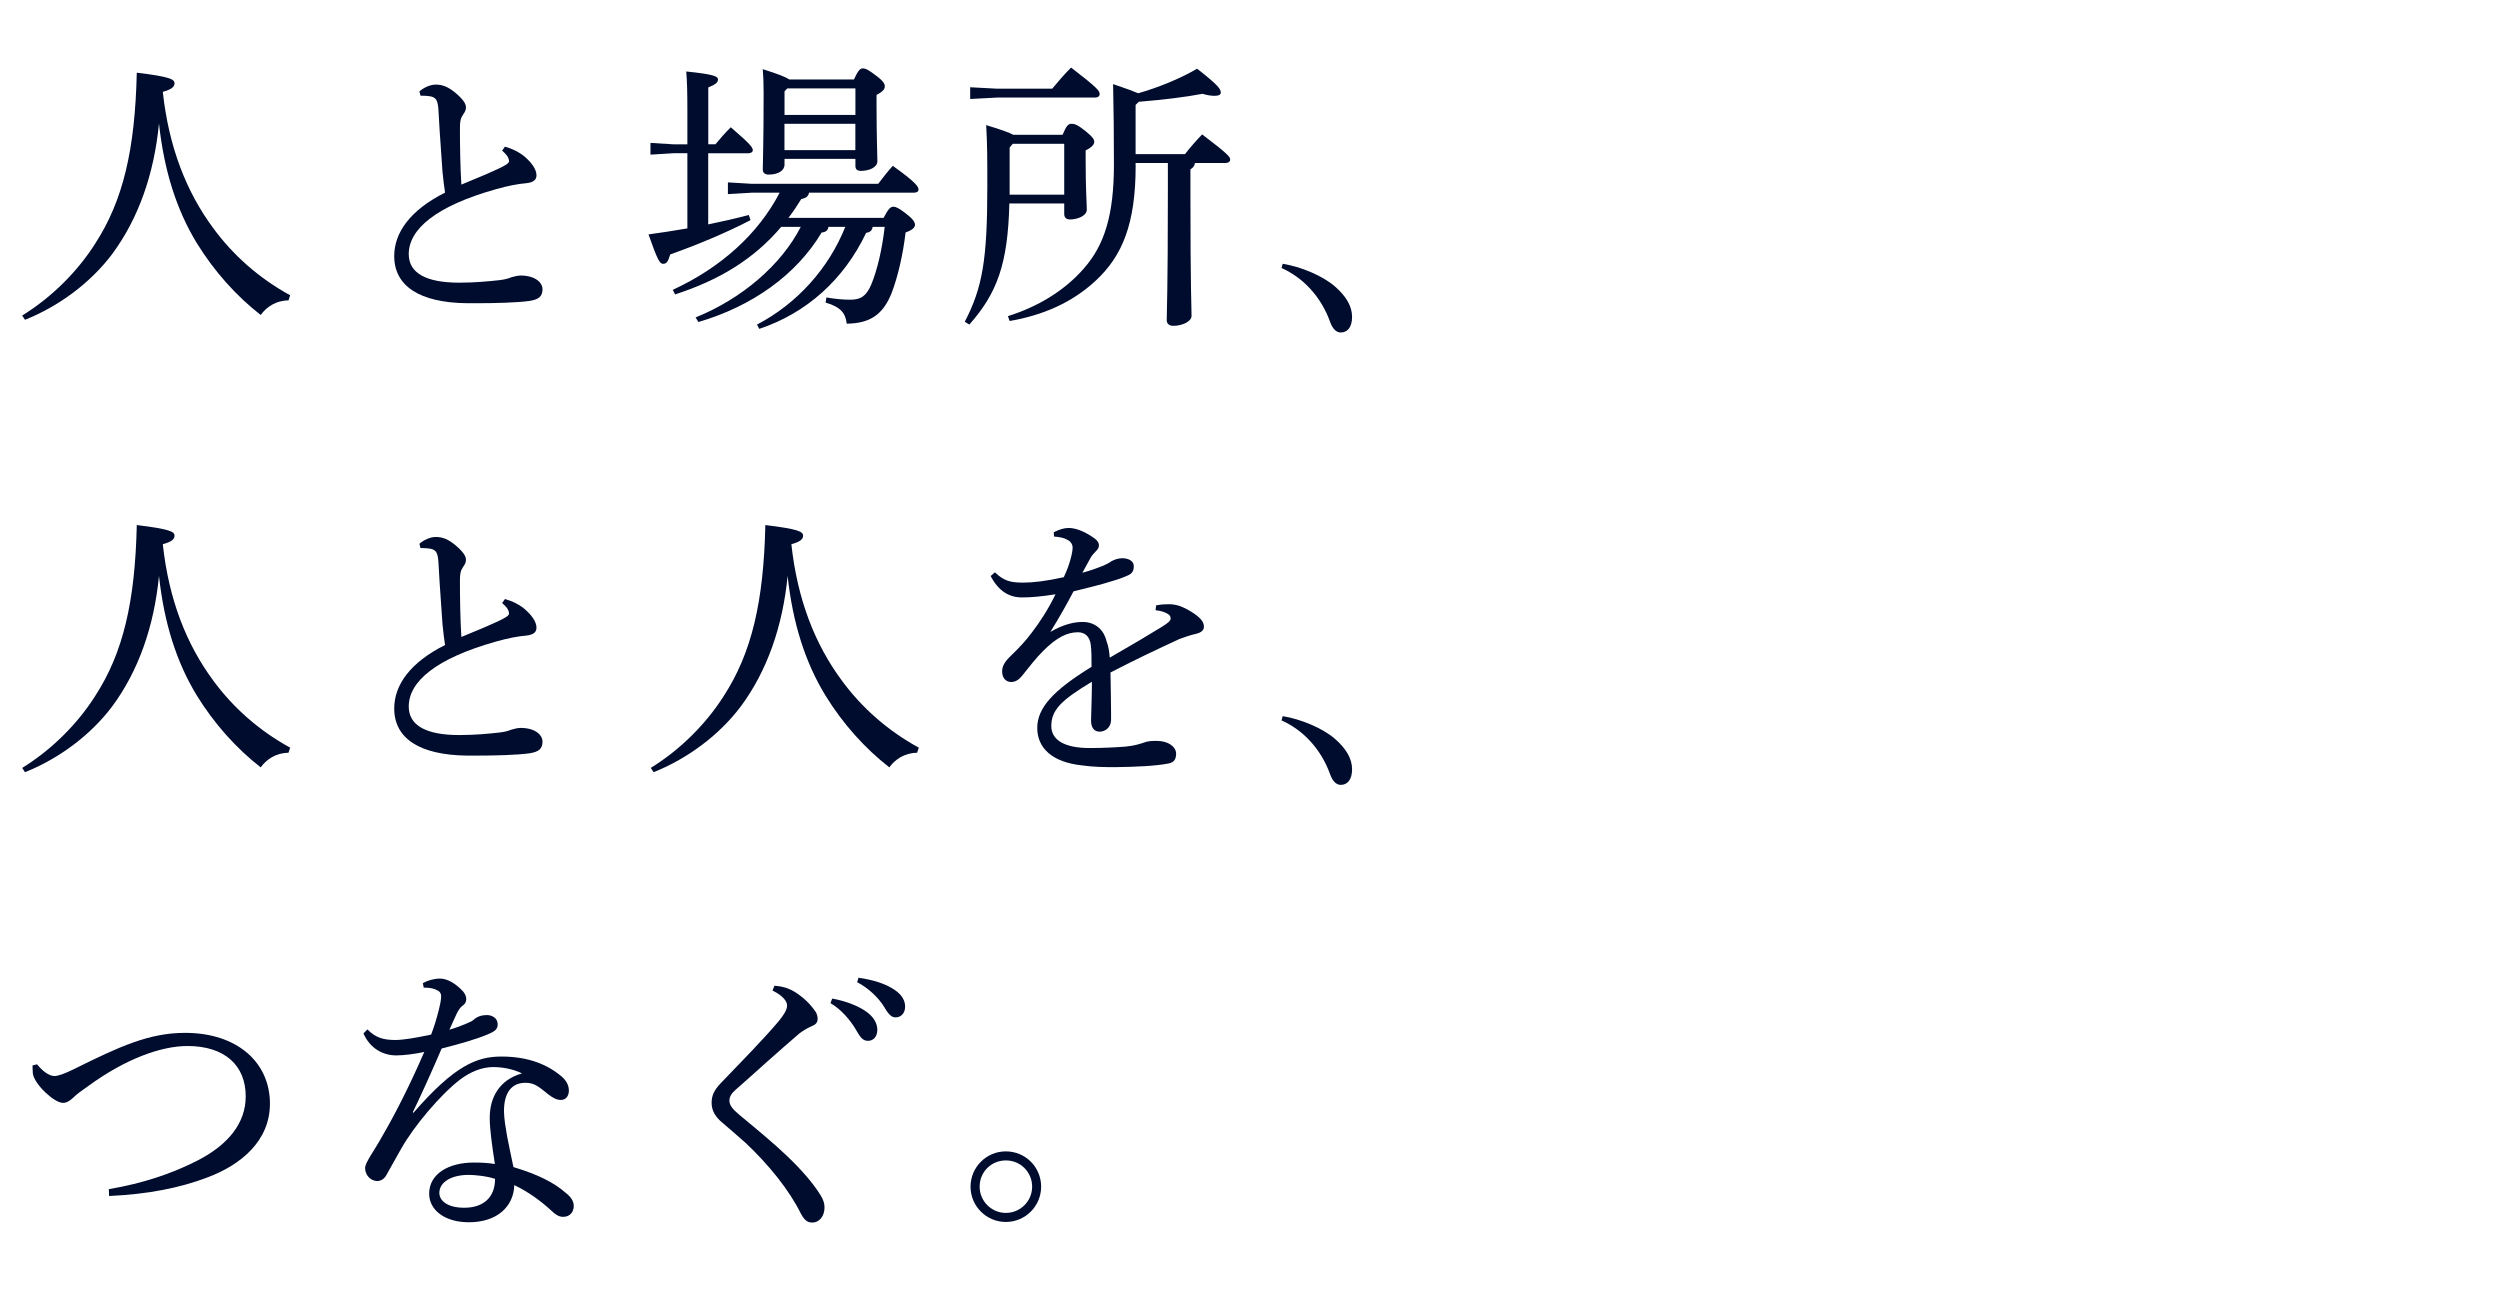
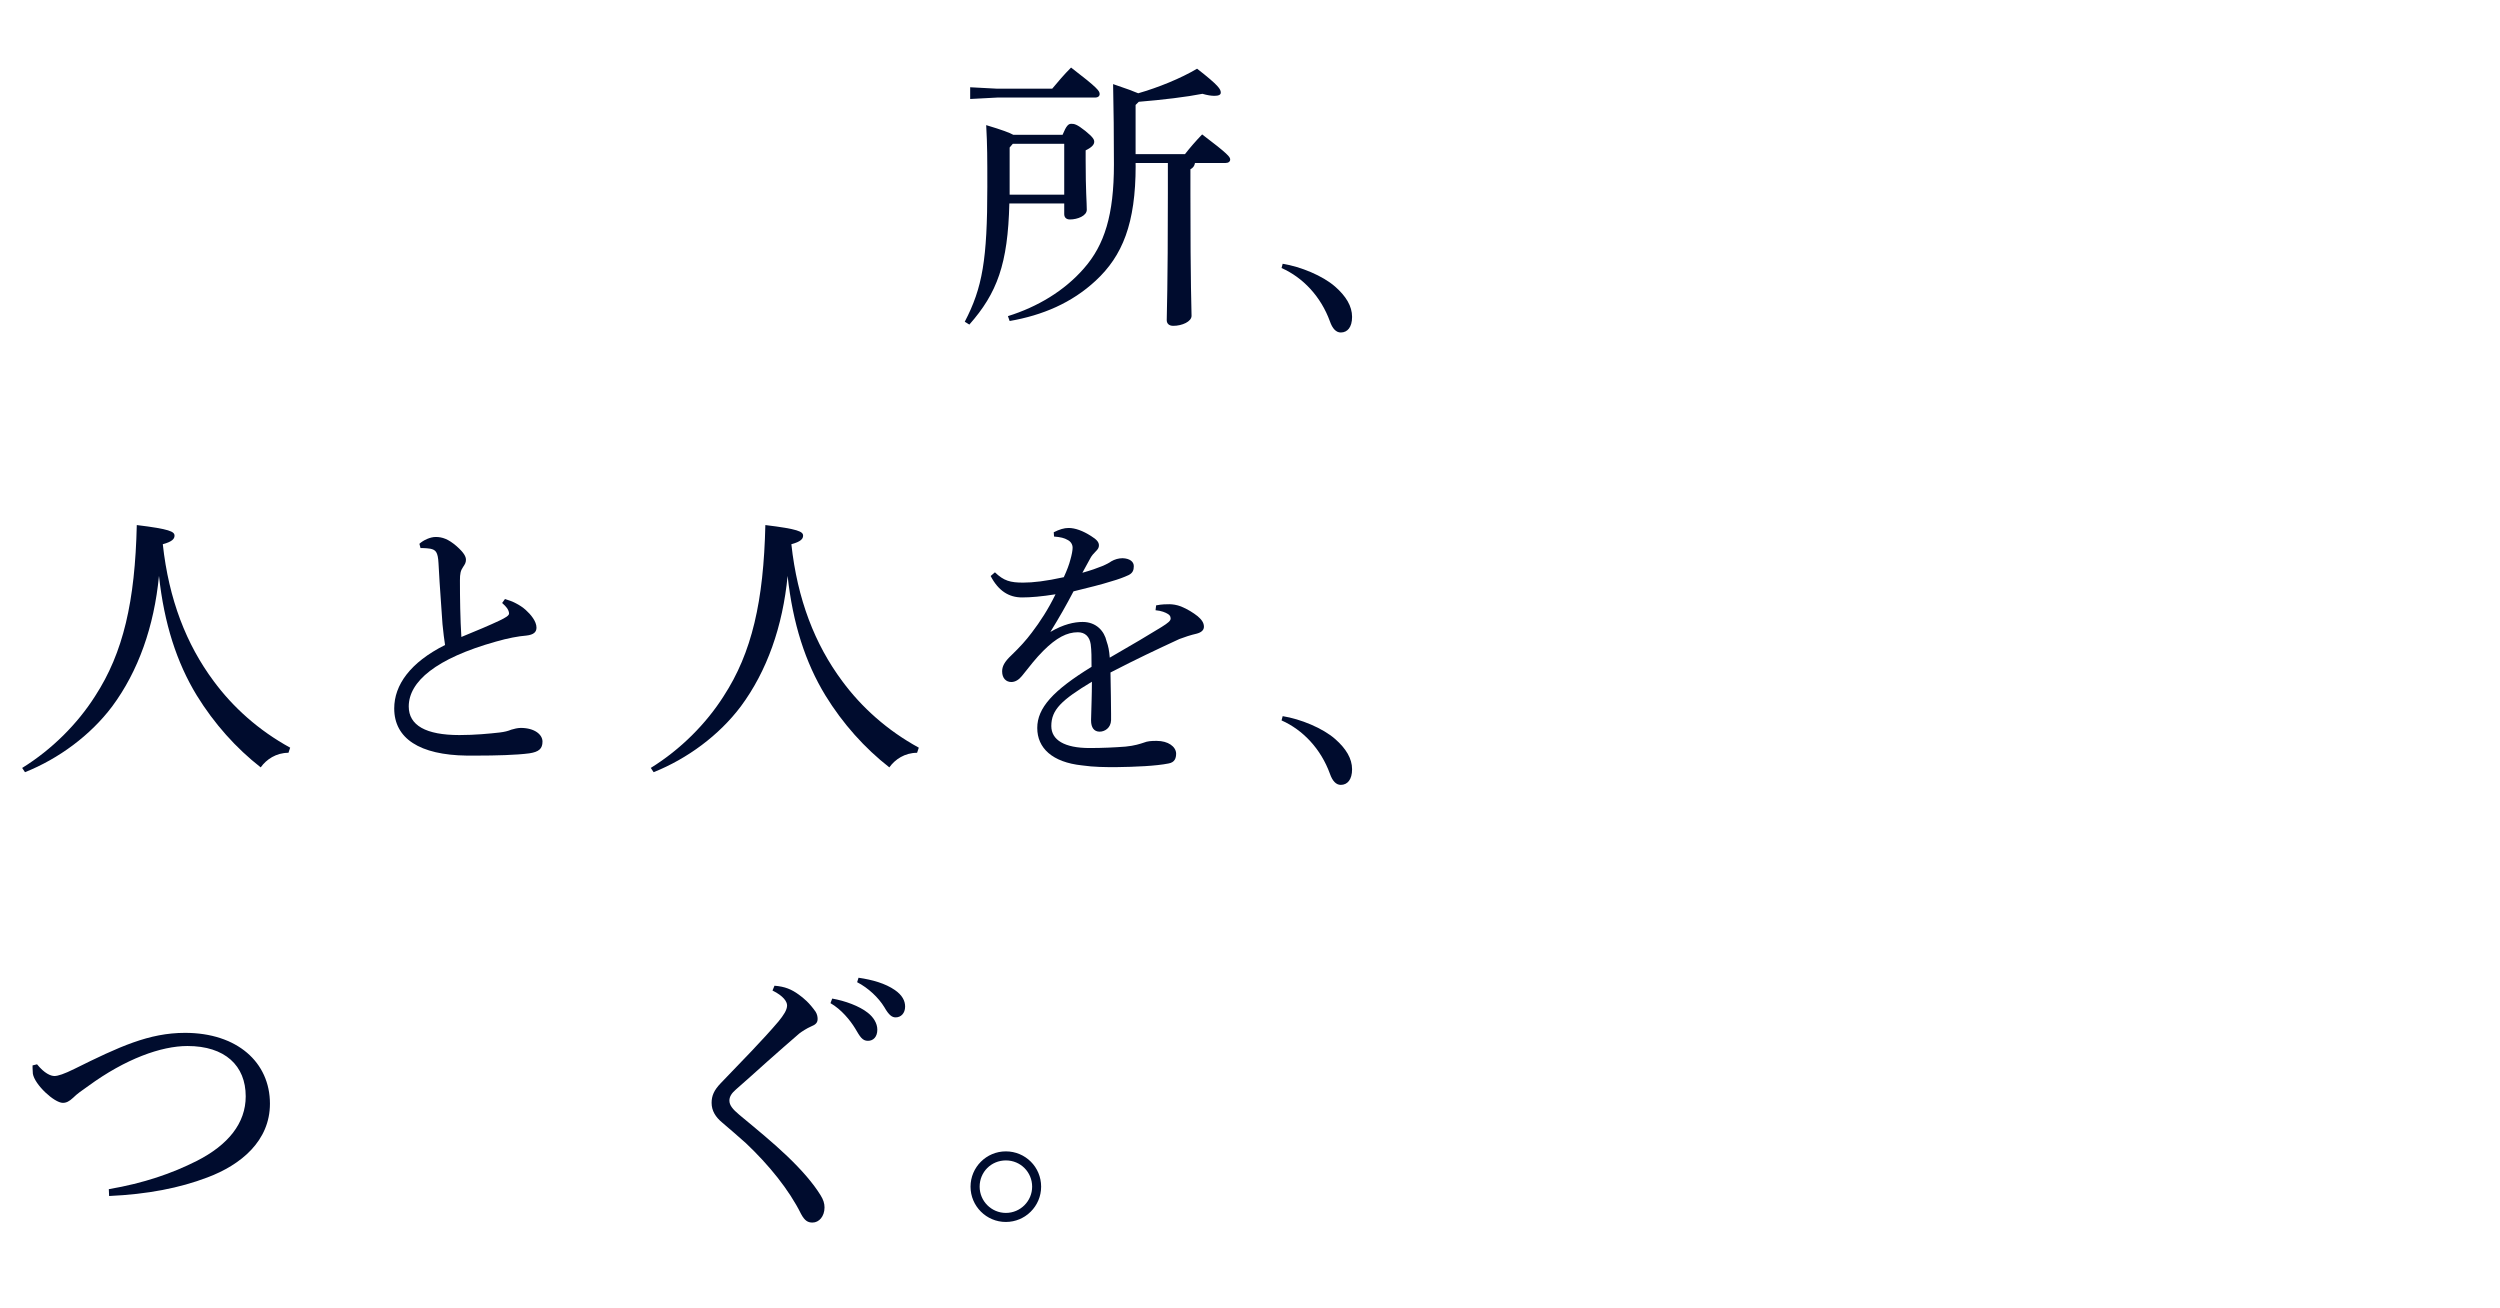
<svg xmlns="http://www.w3.org/2000/svg" id="_レイヤー_2" data-name="レイヤー_2" width="420" height="219.76" viewBox="0 0 420 219.76">
  <defs>
    <style>
      .cls-1 {
        fill: #000c2e;
      }

      .cls-2 {
        fill: none;
      }

      .cls-3 {
        clip-path: url(#clippath);
      }
    </style>
    <clipPath id="clippath">
      <rect class="cls-2" width="420" height="217.57" />
    </clipPath>
  </defs>
  <g id="_レイヤー_1-2" data-name="レイヤー_1">
    <g class="cls-3">
      <g>
-         <path class="cls-1" d="M3.73,53.01c5.04-3.12,9.31-7.44,12.24-12.05,4.75-7.3,6.72-15.94,7.01-28.75,5.52.67,6.34,1.1,6.34,1.78,0,.53-.38,1.01-1.97,1.44,1.01,9.27,3.94,16.8,8.54,22.99,3.26,4.42,7.58,8.3,12.86,11.19l-.29.86c-2.06,0-3.7,1.1-4.66,2.45-4.13-3.22-7.82-7.34-10.75-12.1-3.36-5.52-5.47-12.05-6.34-20.07-.82,8.5-3.46,15.99-7.87,21.94-3.65,4.85-8.98,8.78-14.64,11.04l-.48-.72Z" />
-         <path class="cls-1" d="M84.85,24.64c1.2.34,2.5.96,3.46,1.82.86.77,1.82,1.92,1.82,2.98,0,.72-.43,1.2-1.73,1.34-1.3.1-3.07.43-5.09,1.01-10.08,2.83-14.64,6.72-14.64,10.9,0,3.17,2.88,4.8,8.5,4.8,2.64,0,5.09-.24,6.77-.43.82-.1,1.39-.24,1.97-.48.43-.14,1.1-.29,1.58-.29,2.3,0,3.65,1.1,3.65,2.3s-.62,1.73-2.21,1.97c-2.16.29-5.71.38-8.83.38h-1.68c-7.92-.1-12.19-2.88-12.19-7.92,0-3.94,2.69-7.73,8.54-10.66-.14-.86-.29-2.11-.43-3.5-.14-2.45-.43-5.57-.67-10.23-.1-1.92-.48-2.26-1.39-2.45-.38-.05-.77-.1-1.15-.1h-.48l-.19-.72c.67-.62,1.82-1.15,2.74-1.15,1.1,0,2.11.34,3.5,1.54,1.3,1.15,1.58,1.78,1.58,2.3,0,.48-.19.77-.48,1.2-.43.62-.53,1.15-.53,2.26,0,2.98.05,6.48.24,9.5,2.69-1.1,4.75-1.97,6.38-2.74,1.1-.53,1.63-.86,1.63-1.2,0-.29-.14-.62-.34-.91-.19-.24-.43-.53-.82-.86l.48-.67Z" />
-         <path class="cls-1" d="M120.18,24.26c.82-1.01,1.63-1.92,2.59-2.88,3.41,2.93,3.7,3.41,3.7,3.89,0,.24-.29.48-.77.48h-6.72v11.95c2.35-.48,4.66-1.01,6.82-1.58l.29.86c-4.13,2.16-9.26,4.27-13.49,5.76-.38,1.3-.67,1.58-1.2,1.58s-.91-.53-2.45-4.94c2.11-.29,4.32-.62,6.53-1.01v-12.63h-2.26l-3.94.24v-1.97l3.94.24h2.26v-5.62c0-3.07-.05-5.04-.19-6.62,4.66.48,5.33.82,5.33,1.34,0,.48-.34.82-1.63,1.34v9.55h1.2ZM131.27,38.08c-4.66,5.52-10.56,9.02-17.86,11.38l-.38-.77c8.02-3.7,14.35-9.36,17.95-16.32h-4.66l-4.03.24v-1.97l4.03.24h21.22c.77-1.01,1.54-2.02,2.45-3.02,3.84,2.74,4.32,3.5,4.32,3.98,0,.34-.29.53-.77.53h-17.62c-.1.58-.48.91-1.3,1.06-.67,1.1-1.39,2.16-2.16,3.17h15.98c.82-1.58,1.2-1.87,1.63-1.87.48,0,.91.24,2.02,1.06,1.2.91,1.63,1.49,1.63,1.97,0,.43-.38.86-1.58,1.3-.43,3.6-1.25,7.3-2.35,10.18-1.44,3.6-3.6,5.09-7.54,5.14-.19-1.68-.91-2.78-3.55-3.55l.14-.86c1.3.24,2.78.38,3.98.38,1.73,0,2.69-.53,3.55-2.54,1.01-2.45,1.82-5.86,2.26-9.7h-2.02c-.1.62-.43.91-1.1,1.01-3.74,7.87-10.03,13.49-17.95,16.13l-.38-.72c6.77-3.55,12.05-9.46,14.83-16.42h-2.83c-.1.58-.38.86-1.15.96-4.27,7.15-11.71,12.39-20.69,15.03l-.48-.77c7.82-3.17,14.4-8.83,17.67-15.22h-3.26ZM143.46,13.36c.67-1.49,1.06-1.87,1.44-1.87.58,0,1.06.29,2.26,1.2,1.3.96,1.49,1.44,1.49,1.82,0,.43-.29.86-1.39,1.44v1.63c0,5.47.14,8.45.14,9.5s-1.39,1.63-2.78,1.63c-.62,0-.91-.29-.91-.82v-1.2h-11.91v.96c0,1.01-1.06,1.68-2.64,1.68-.67,0-1.01-.29-1.01-.86,0-1.01.14-4.51.14-12.87,0-1.68-.05-2.69-.14-3.98,2.69.86,3.89,1.34,4.46,1.73h10.85ZM143.7,14.85h-11.42l-.48.48v3.98h11.91v-4.46ZM143.7,20.8h-11.91v4.42h11.91v-4.42Z" />
        <path class="cls-1" d="M178.5,22.67c.67-1.63,1.01-1.87,1.49-1.87s.91.05,2.35,1.2c1.3,1.06,1.49,1.44,1.49,1.82,0,.43-.34.91-1.44,1.44v1.68c0,5.28.19,6.96.19,8.3,0,1.01-1.54,1.63-2.83,1.63-.62,0-.96-.34-.96-.91v-1.78h-9.22c-.24,10.18-2.06,15.07-6.72,20.35l-.77-.48c2.98-5.71,3.79-10.46,3.79-22.66,0-4.9,0-6.96-.19-10.37,2.74.82,3.98,1.3,4.56,1.63h8.26ZM176.77,14.9c1.01-1.2,1.92-2.3,3.17-3.55,4.56,3.5,4.8,3.94,4.8,4.46,0,.34-.29.58-.72.58h-16.47l-4.56.24v-1.97l4.56.24h9.22ZM190.79,27.81c0,9.74-2.21,15.17-6.72,19.35-4.03,3.74-8.93,5.81-14.45,6.77l-.29-.82c4.94-1.54,9.46-4.22,12.77-8.02,3.46-3.94,5.04-8.98,5.04-17.47,0-5.23-.05-9.02-.14-13.49,2.3.77,3.55,1.25,4.22,1.54,3.36-.96,7.15-2.5,9.89-4.13,3.7,2.88,3.98,3.46,3.98,4.03,0,.34-.34.53-1.06.53-.53,0-1.2-.1-2.02-.34-2.69.53-6.67,1.01-10.7,1.34l-.53.53v8.26h8.3c.82-1.06,1.82-2.21,2.88-3.31,4.37,3.31,4.71,3.79,4.71,4.22,0,.34-.29.58-.77.58h-5.14c-.1.53-.34.82-.77,1.06v4.03c0,16.08.19,19.39.19,20.59,0,.96-1.58,1.68-3.07,1.68-.72,0-1.1-.38-1.1-.96,0-1.54.19-4.9.19-21.31v-5.09h-5.42v.43ZM178.79,24.16h-8.64l-.53.62v7.92h9.17v-8.54Z" />
        <path class="cls-1" d="M215.48,44.31c3.04.49,6.73,2.01,8.82,3.84,1.82,1.6,2.85,3.27,2.85,5.09,0,1.71-.76,2.62-1.9,2.62-.8,0-1.41-.68-1.82-1.86-1.52-4.18-4.52-7.37-8.13-8.97l.19-.72Z" />
        <path class="cls-1" d="M3.73,129.01c5.04-3.12,9.31-7.44,12.24-12.05,4.75-7.3,6.72-15.94,7.01-28.75,5.52.67,6.34,1.1,6.34,1.78,0,.53-.38,1.01-1.97,1.44,1.01,9.27,3.94,16.8,8.54,22.99,3.26,4.42,7.58,8.3,12.86,11.19l-.29.86c-2.06,0-3.7,1.1-4.66,2.45-4.13-3.22-7.82-7.34-10.75-12.1-3.36-5.52-5.47-12.05-6.34-20.07-.82,8.5-3.46,15.99-7.87,21.94-3.65,4.85-8.98,8.78-14.64,11.04l-.48-.72Z" />
        <path class="cls-1" d="M84.85,100.64c1.2.34,2.5.96,3.46,1.82.86.77,1.82,1.92,1.82,2.98,0,.72-.43,1.2-1.73,1.34-1.3.1-3.07.43-5.09,1.01-10.08,2.83-14.64,6.72-14.64,10.9,0,3.17,2.88,4.8,8.5,4.8,2.64,0,5.09-.24,6.77-.43.82-.1,1.39-.24,1.97-.48.43-.14,1.1-.29,1.58-.29,2.3,0,3.65,1.1,3.65,2.3s-.62,1.73-2.21,1.97c-2.16.29-5.71.38-8.83.38h-1.68c-7.92-.1-12.19-2.88-12.19-7.92,0-3.94,2.69-7.73,8.54-10.66-.14-.86-.29-2.11-.43-3.5-.14-2.45-.43-5.57-.67-10.23-.1-1.92-.48-2.26-1.39-2.45-.38-.05-.77-.1-1.15-.1h-.48l-.19-.72c.67-.62,1.82-1.15,2.74-1.15,1.1,0,2.11.34,3.5,1.54,1.3,1.15,1.58,1.78,1.58,2.3,0,.48-.19.77-.48,1.2-.43.62-.53,1.15-.53,2.26,0,2.98.05,6.48.24,9.5,2.69-1.1,4.75-1.97,6.38-2.74,1.1-.53,1.63-.86,1.63-1.2,0-.29-.14-.62-.34-.91-.19-.24-.43-.53-.82-.86l.48-.67Z" />
        <path class="cls-1" d="M109.33,129.01c5.04-3.12,9.31-7.44,12.24-12.05,4.75-7.3,6.72-15.94,7.01-28.75,5.52.67,6.34,1.1,6.34,1.78,0,.53-.38,1.01-1.97,1.44,1.01,9.27,3.94,16.8,8.54,22.99,3.26,4.42,7.58,8.3,12.87,11.19l-.29.86c-2.06,0-3.7,1.1-4.66,2.45-4.13-3.22-7.83-7.34-10.75-12.1-3.36-5.52-5.47-12.05-6.34-20.07-.82,8.5-3.46,15.99-7.87,21.94-3.65,4.85-8.98,8.78-14.64,11.04l-.48-.72Z" />
        <path class="cls-1" d="M194.24,101.7c.96-.19,1.73-.19,2.21-.19.53,0,1.25.1,1.97.38,1.06.43,2.06,1.06,2.78,1.63.62.53,1.06,1.06,1.06,1.78,0,.58-.48.96-1.2,1.15-1.06.24-2.06.58-2.93.91-4.03,1.87-7.1,3.31-11.57,5.62.05,2.98.1,5.28.1,6.96v1.06c-.05,1.3-1.06,1.92-1.92,1.92-.96,0-1.44-.72-1.44-1.87v-.14c.05-2.11.14-4.13.14-6.38-5.09,3.07-6.82,4.7-6.82,7.44,0,2.35,2.21,3.7,6.43,3.7,2.11,0,4.27-.1,6.05-.24,1.49-.14,2.5-.48,3.07-.67.58-.24,1.25-.29,2.02-.29h.14c1.92,0,3.22.96,3.26,2.11,0,.82-.24,1.49-1.25,1.68-2.11.43-5.62.58-8.83.62-1.82,0-3.7,0-5.71-.29-5.04-.53-7.54-2.93-7.54-6.29s2.64-6.29,9.12-10.27c0-1.44,0-2.78-.14-3.79-.19-1.3-.96-2.02-2.16-2.02-1.82,0-3.6.91-5.81,3.12-1.25,1.25-2.21,2.5-3.55,4.18-.53.67-1.15,1.06-1.82,1.06-.86,0-1.54-.62-1.54-1.78,0-.82.34-1.58,1.58-2.74,1.39-1.34,2.45-2.5,3.41-3.79,1.39-1.82,2.74-3.89,3.98-6.43-2.35.38-4.18.53-5.62.53-2.21,0-3.98-1.1-5.28-3.6l.72-.62c1.49,1.44,2.59,1.73,4.75,1.73,1.63,0,3.79-.24,6.82-.91.53-1.15.91-2.16,1.1-2.93.24-.82.38-1.58.38-2.02,0-.58-.34-1.06-.82-1.3-.58-.34-1.15-.48-2.3-.58l-.05-.72c.96-.48,1.73-.72,2.5-.72,1.1,0,2.4.48,3.75,1.34,1.01.62,1.34,1.06,1.34,1.58,0,.38-.14.62-.53,1.01s-.67.72-.86,1.06c-.38.67-.91,1.63-1.39,2.54,2.88-.82,4.27-1.49,4.85-1.92.58-.34,1.25-.53,1.92-.53,1.2.05,1.87.58,1.87,1.34,0,.67-.19,1.15-.86,1.49-.82.38-1.73.72-2.93,1.06-1.82.58-3.46.96-6.34,1.68-1.2,2.3-2.35,4.32-3.89,6.82,2.21-1.3,4.03-1.68,5.42-1.68,2.3,0,3.65,1.54,4.03,3.26.29.82.43,1.49.53,2.74,3.84-2.21,6.67-3.89,8.69-5.14,1.15-.72,1.54-1.06,1.54-1.44,0-.43-.24-.62-.48-.77-.38-.24-1.06-.53-2.06-.62l.1-.82Z" />
        <path class="cls-1" d="M215.48,120.31c3.04.49,6.73,2.01,8.82,3.84,1.82,1.6,2.85,3.27,2.85,5.09,0,1.71-.76,2.62-1.9,2.62-.8,0-1.41-.68-1.82-1.86-1.52-4.18-4.52-7.37-8.13-8.97l.19-.72Z" />
        <path class="cls-1" d="M6.22,178.8c1.25,1.54,2.3,1.97,2.93,1.97.58,0,1.63-.34,3.36-1.2,7.54-3.74,12.53-6.05,18.58-6.05,8.74,0,14.26,4.94,14.26,11.9,0,6.24-4.85,10.27-10.51,12.39-4.66,1.78-10.08,2.83-16.51,3.12l-.05-1.15c5.9-1.01,10.61-2.64,14.79-4.75,5.28-2.69,8.21-6.34,8.21-10.85,0-5.14-3.46-8.45-9.79-8.45-4.42,0-10.42,2.16-16.66,6.72-1.1.77-1.92,1.34-2.54,1.97-.67.62-1.15.86-1.73.86-1.44,0-4.75-3.07-5.04-4.9,0-.29-.05-.62-.05-.96v-.43l.77-.19Z" />
-         <path class="cls-1" d="M71.03,165.17c.86-.48,1.92-.77,2.88-.77,1.25,0,2.64.82,3.89,2.16.38.48.53.86.53,1.34,0,.43-.24.82-.62,1.06-.48.34-.77.91-1.01,1.39-.38.86-.77,1.63-1.2,2.64,1.01-.29,2.21-.72,3.46-1.3.38-.14.62-.38.86-.58.48-.34,1.06-.58,1.97-.58.96,0,1.82.58,1.82,1.54,0,.82-.43,1.2-1.73,1.73-2.06.86-4.85,1.63-7.68,2.35-1.78,4.13-3.36,7.63-4.85,10.71l.1.1c6.96-8.02,10.71-9.46,14.79-9.46,4.51,0,7.78,1.34,10.18,3.41.86.77,1.15,1.58,1.15,2.3v.14c-.05.82-.53,1.44-1.34,1.44-.72,0-1.3-.34-2.02-.86-1.78-1.44-2.45-2.02-3.94-2.02-2.3,0-3.6,1.63-3.6,4.75,0,1.25.29,2.83.53,4.27.34,1.82.77,3.7,1.06,5.14,3.98,1.2,6.77,2.54,8.83,4.37.86.67,1.3,1.39,1.3,2.16v.1c-.05.91-.62,1.73-1.78,1.73-.67,0-1.2-.29-2.16-1.2-1.63-1.49-3.79-3.07-6.05-4.13-.1,3.6-2.88,6.24-7.63,6.24-4.13,0-6.67-2.11-6.67-4.8,0-3.36,3.31-5.23,7.49-5.23,1.25,0,2.35.05,3.55.24-.53-3.41-.86-6-.86-7.63v-.34c.05-3.07,1.49-6.14,5.42-7.25-1.58-.77-3.36-1.06-4.85-1.06-1.87,0-3.79.77-5.57,2.11-3.26,2.5-7.73,7.78-9.89,11.62-1.1,1.92-1.82,3.26-2.4,4.27-.38.77-.96,1.15-1.68,1.15-1.2-.1-1.97-1.1-1.97-2.21,0-.91,1.54-2.88,2.93-5.42,1.97-3.36,4.51-8.3,7.01-14.06-1.58.34-3.46.58-4.7.58-2.21,0-4.42-1.15-5.52-3.7l.67-.67c1.34,1.39,2.69,1.78,4.7,1.78,1.2,0,3.41-.34,6-.91.62-1.63.86-2.5,1.3-4.18.19-.72.38-1.68.38-2.21,0-.58-.24-.91-.86-1.15-.38-.19-1.06-.34-1.78-.34h-.29l-.14-.77ZM78.75,197.38c-2.98,0-4.94,1.25-4.94,3.02,0,1.34,1.39,2.5,4.18,2.5,3.31,0,5.18-1.82,5.18-4.85-1.39-.48-3.5-.67-4.42-.67Z" />
        <path class="cls-1" d="M130.11,165.6c1.78.14,2.88.62,4.08,1.49.86.62,1.78,1.39,2.83,2.88.24.38.34.82.34,1.2,0,.62-.29.96-1.15,1.3-.67.29-1.49.82-1.92,1.15-1.97,1.68-3.5,3.07-5.42,4.75-2.06,1.87-3.7,3.31-5.23,4.66-.72.62-1.1,1.2-1.1,1.87,0,.77.53,1.44,1.68,2.4,2.83,2.35,5.66,4.66,8.06,6.96,2.45,2.35,4.32,4.51,5.57,6.53.48.77.67,1.39.67,2.06,0,1.49-.91,2.54-2.02,2.54-.77,0-1.3-.29-1.92-1.44-2.02-4.08-5.42-8.26-9.27-11.9-1.39-1.25-2.69-2.35-3.98-3.46-1.1-.91-1.78-1.97-1.78-3.31,0-1.15.38-2.11,1.54-3.31,3.5-3.65,7.01-7.2,9.7-10.37.86-1.06,1.44-1.92,1.44-2.69,0-.62-.58-1.58-2.45-2.5l.34-.82ZM139.81,167.76c2.16.38,4.56,1.25,6,2.4.91.72,1.58,1.73,1.58,2.83,0,1.2-.67,1.87-1.58,1.87-.96,0-1.34-.72-2.16-2.11-.82-1.34-2.3-3.17-4.13-4.22l.29-.77ZM144.23,164.26c2.35.34,4.51.96,6.1,2.06,1.25.86,1.73,1.82,1.73,2.78,0,1.15-.72,1.82-1.58,1.82-.58,0-1.1-.29-1.92-1.73-.96-1.58-2.69-3.22-4.56-4.18l.24-.77Z" />
        <path class="cls-1" d="M174.91,199.36c0,3.27-2.66,5.93-5.93,5.93s-5.93-2.66-5.93-5.93,2.66-5.93,5.93-5.93,5.93,2.62,5.93,5.93ZM164.58,199.36c0,2.43,1.98,4.41,4.41,4.41s4.41-1.98,4.41-4.41-1.94-4.41-4.41-4.41-4.41,1.94-4.41,4.41Z" />
      </g>
    </g>
  </g>
</svg>